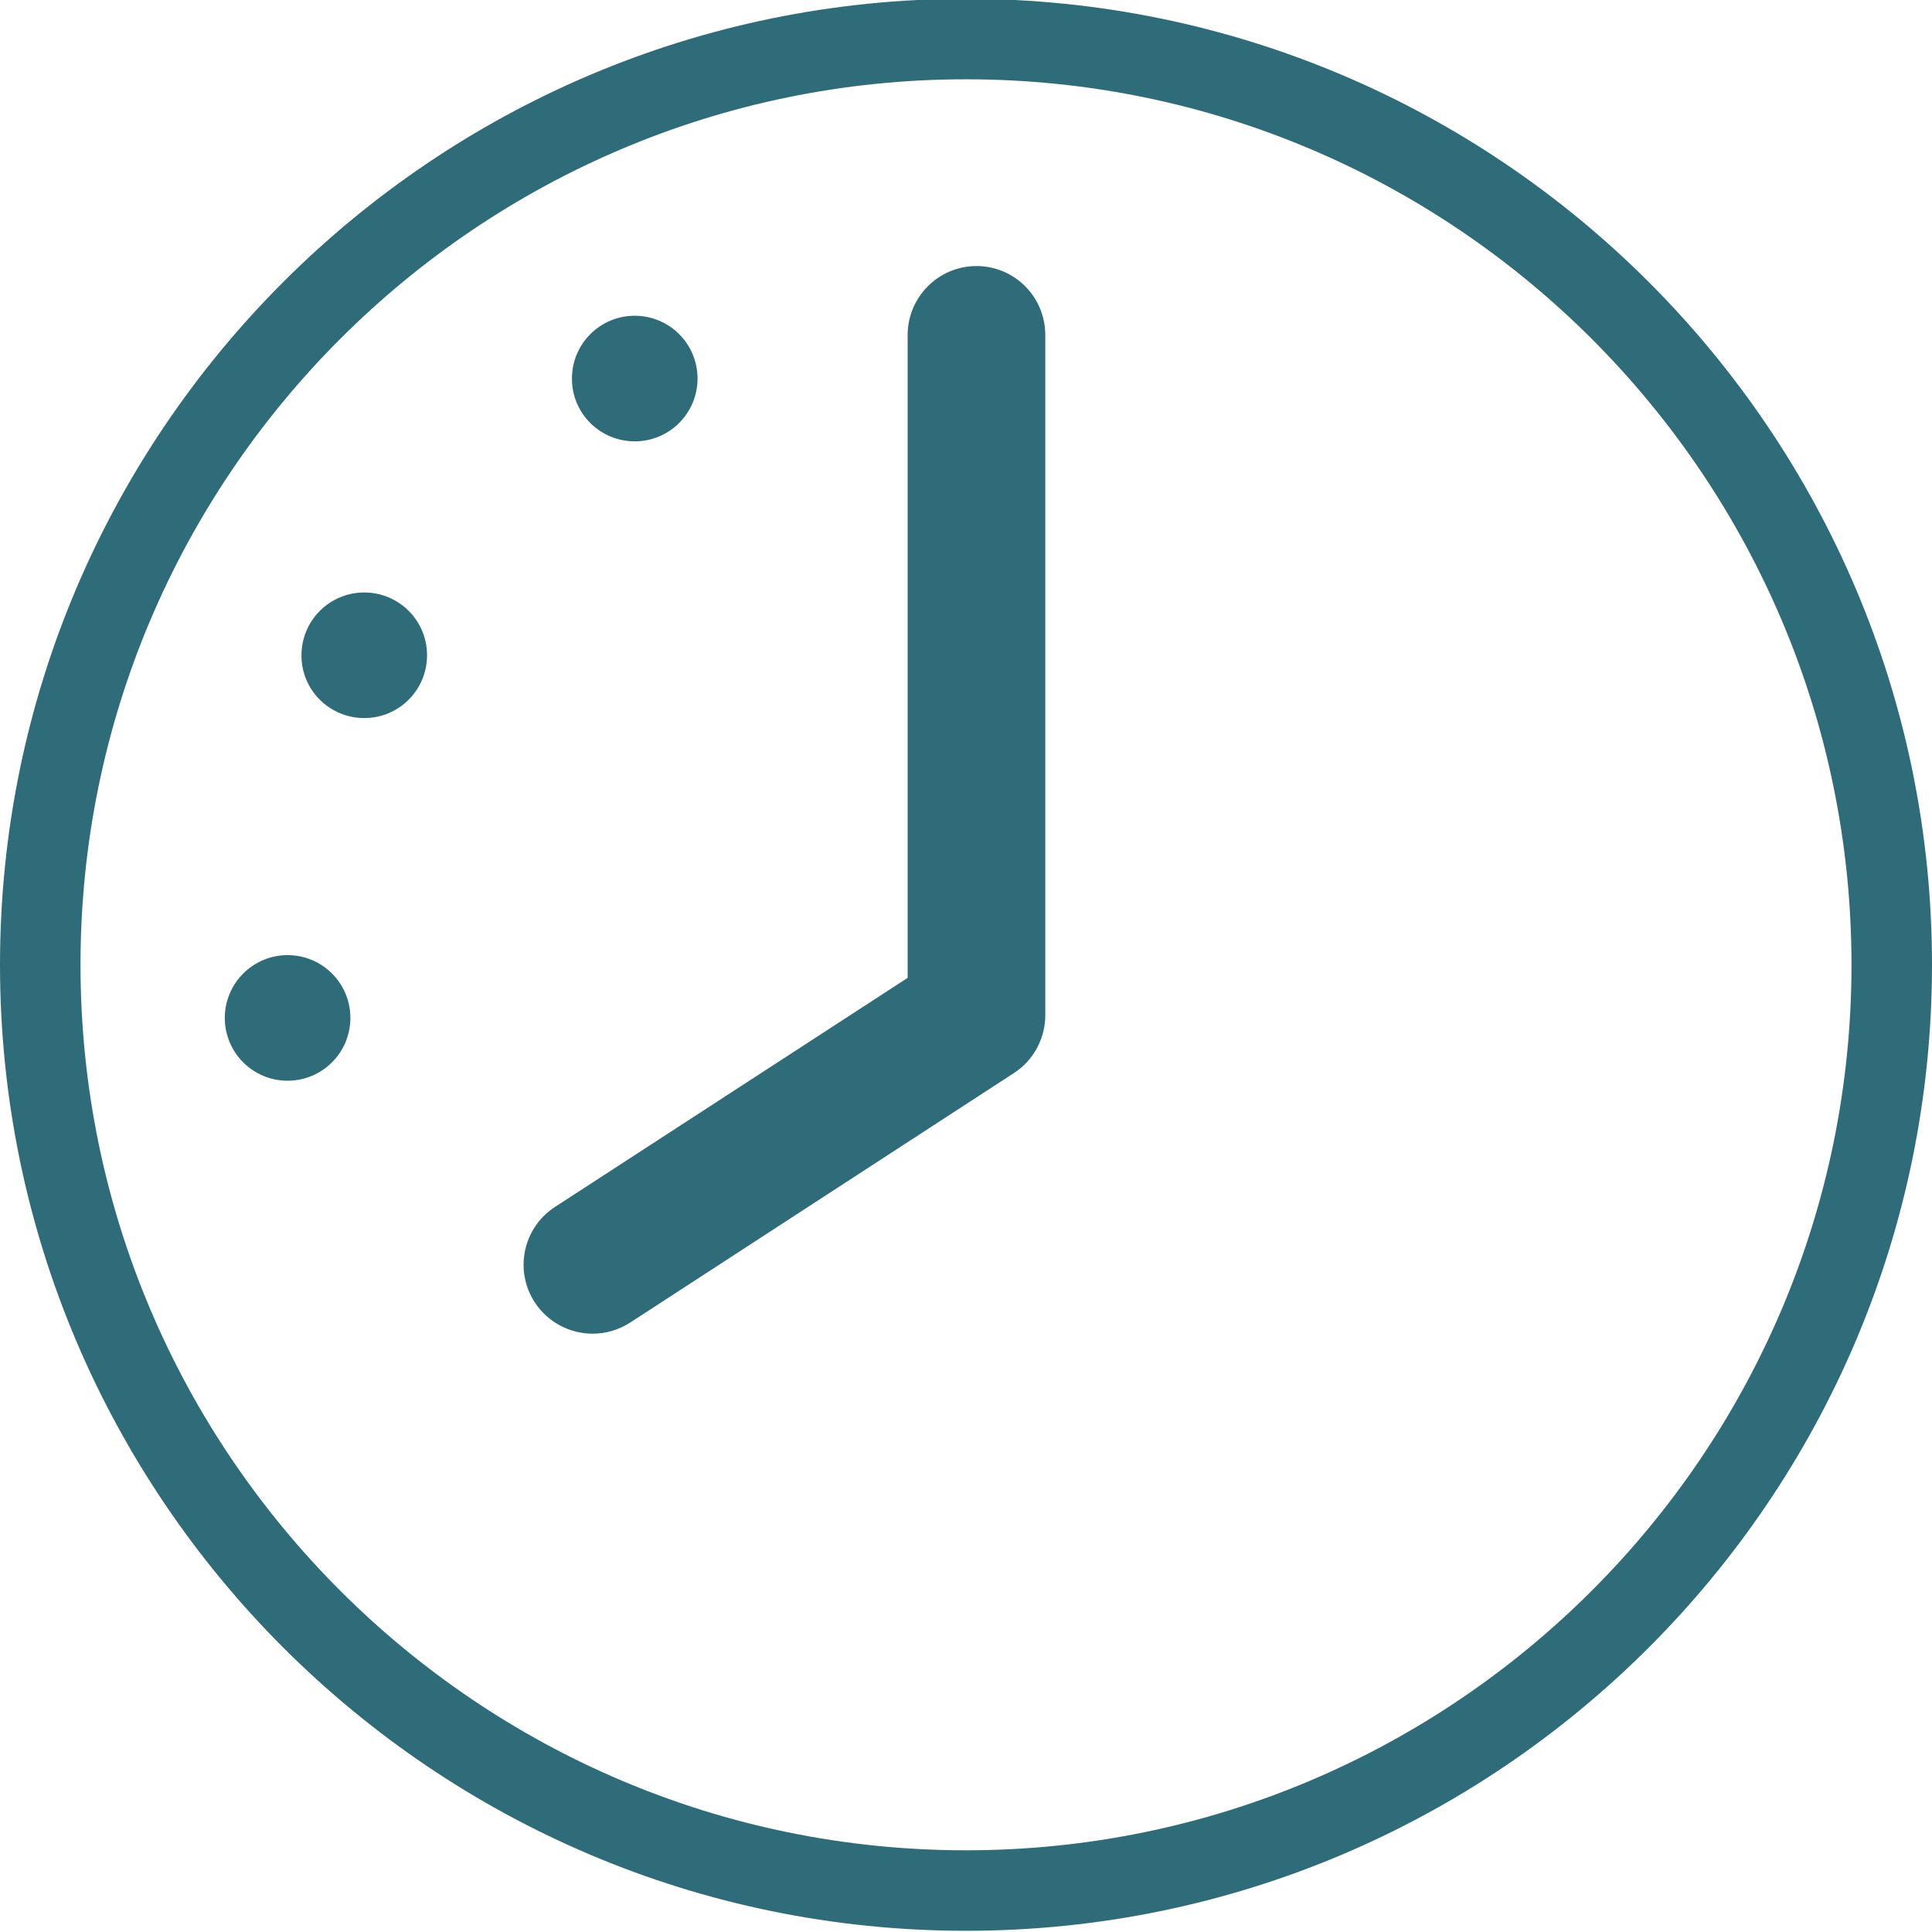
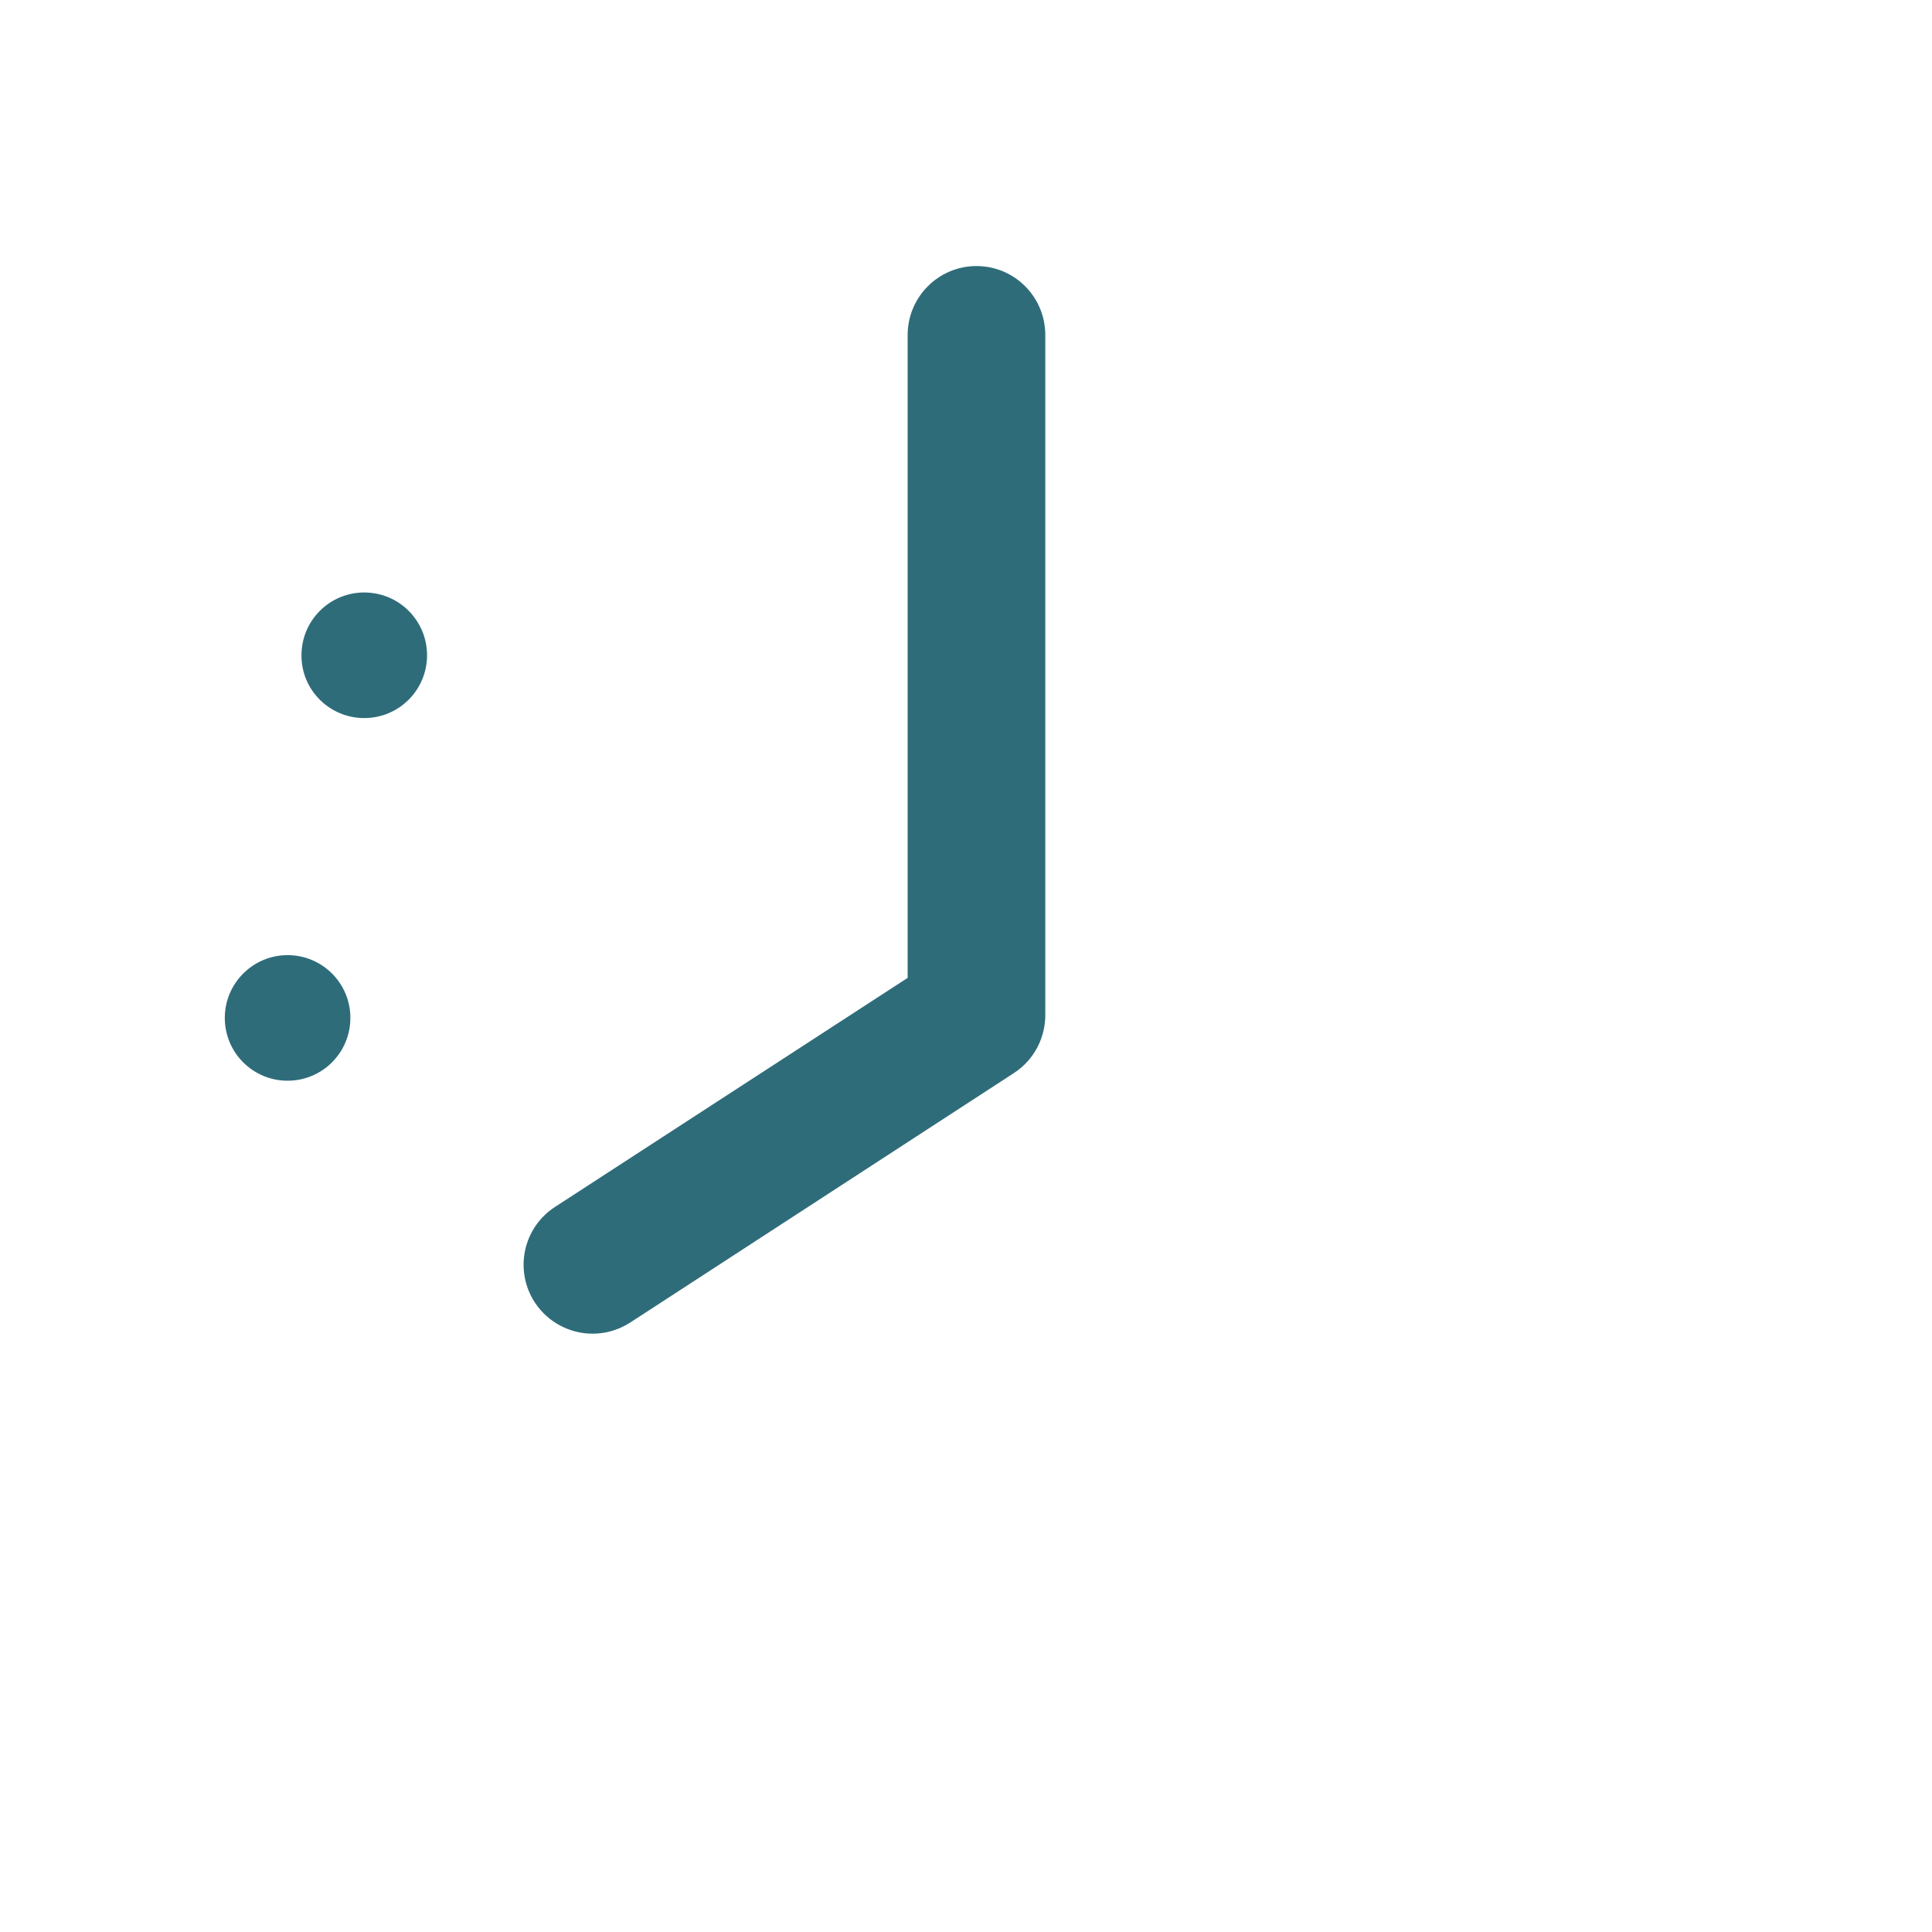
<svg xmlns="http://www.w3.org/2000/svg" version="1.1" x="0px" y="0px" viewBox="0 0 96 96" style="enable-background:new 0 0 96 96;" xml:space="preserve">
  <style type="text/css">
	.st0{fill:#FFED00;}
	.st1{fill:#FFFFFF;}
	.st2{fill:#2F6C7A;}
	.st3{clip-path:url(#SVGID_00000083795960845764589360000014254617874571997866_);fill:#FFFFFF;}
	.st4{clip-path:url(#SVGID_00000095324771190129537250000014620292014690661514_);fill:#FFFFFF;}
</style>
  <g id="Ebene_2">
</g>
  <g id="Ebene_1">
</g>
  <g id="Ebene_3">
    <g>
-       <path class="st2" d="M48,95.94c-26.47,0-48-21.53-48-48s21.53-48,48-48s48,21.53,48,48S74.47,95.94,48,95.94z M48,3.94    c-24.26,0-44,19.74-44,44s19.74,44,44,44s44-19.74,44-44S72.26,3.94,48,3.94z" />
-     </g>
+       </g>
    <path class="st2" d="M29.45,66.27c-1.12,0-2.22-0.55-2.88-1.56c-1.03-1.59-0.58-3.71,1.01-4.74L45.1,48.59V16.65   c0-1.89,1.53-3.43,3.42-3.43s3.42,1.53,3.42,3.43v33.7c0,0.01,0,0.02,0,0.03c0.02,1.14-0.53,2.27-1.56,2.94L31.31,65.72   C30.73,66.09,30.09,66.27,29.45,66.27z" />
    <g>
      <path class="st2" d="M14.29,53.7c1.73,0,3.12-1.4,3.12-3.12c0-1.73-1.4-3.12-3.12-3.12s-3.12,1.4-3.12,3.12    C11.17,52.3,12.56,53.7,14.29,53.7" />
      <path class="st2" d="M18.1,35.68c1.73,0,3.12-1.4,3.12-3.12c0-1.73-1.4-3.12-3.12-3.12c-1.73,0-3.12,1.4-3.12,3.12    C14.97,34.28,16.37,35.68,18.1,35.68" />
-       <path class="st2" d="M31.54,21.93c1.73,0,3.12-1.4,3.12-3.12c0-1.73-1.4-3.12-3.12-3.12c-1.73,0-3.12,1.4-3.12,3.12    C28.41,20.53,29.81,21.93,31.54,21.93" />
    </g>
  </g>
</svg>